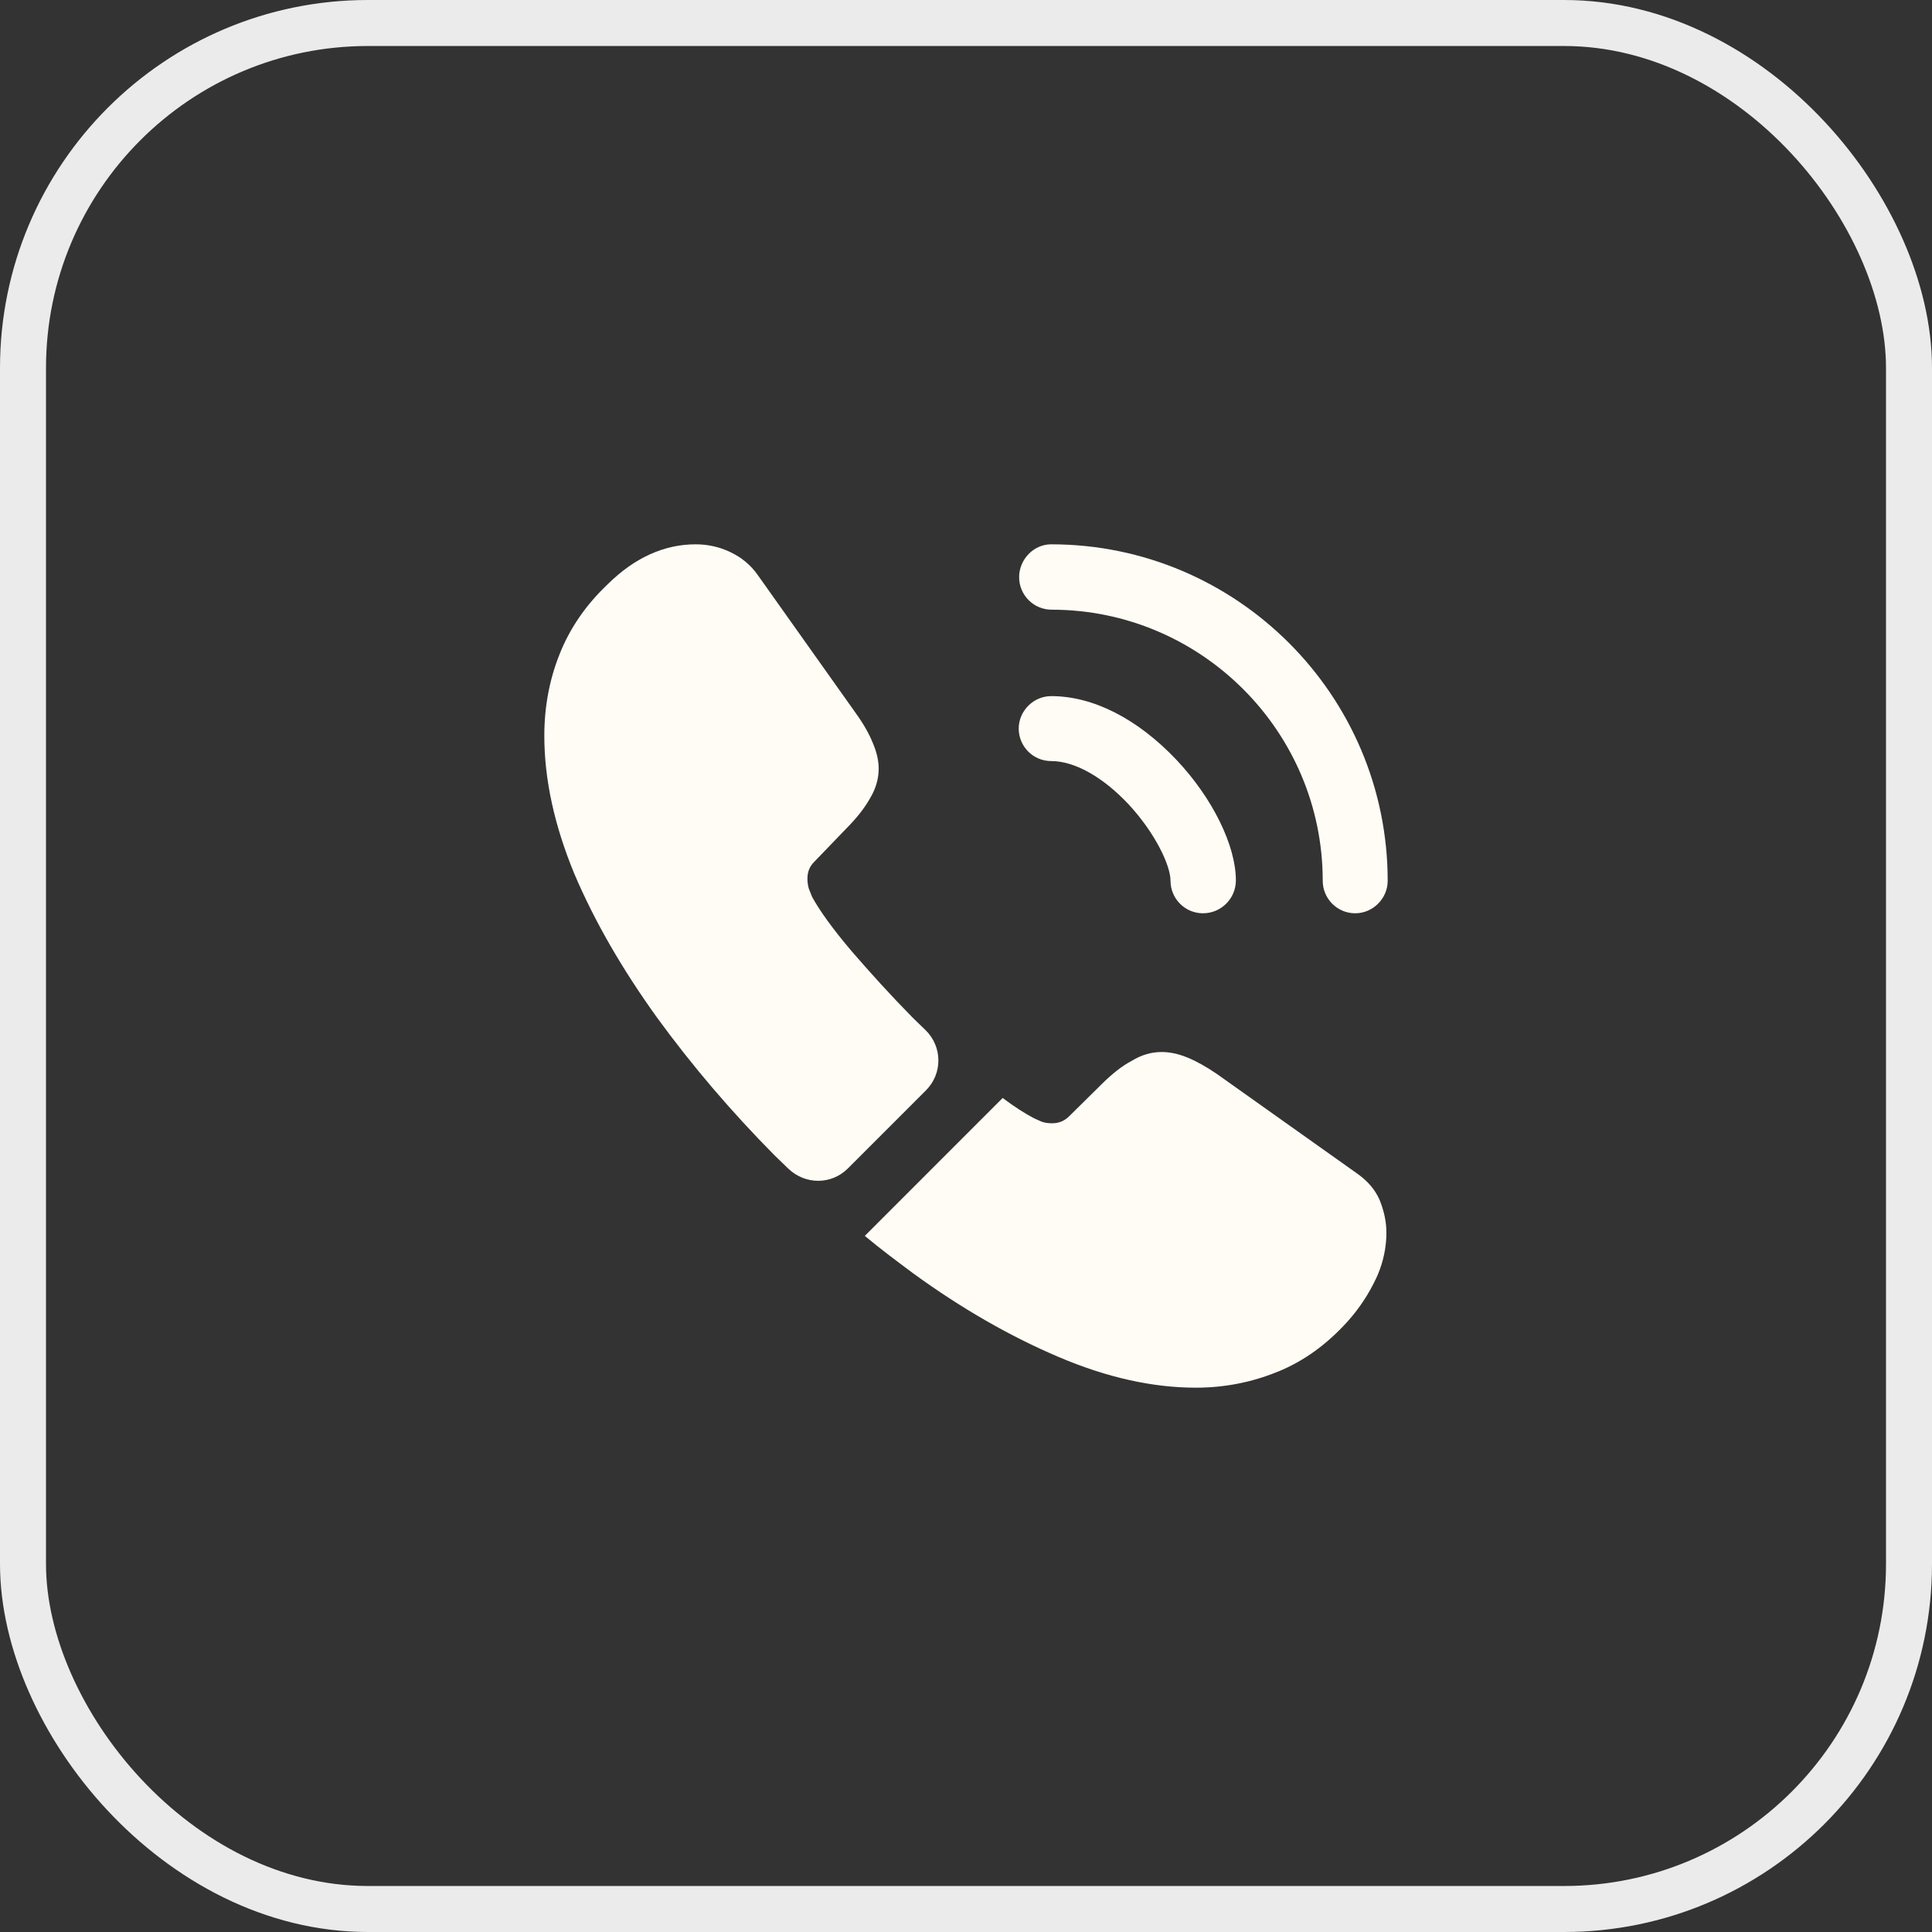
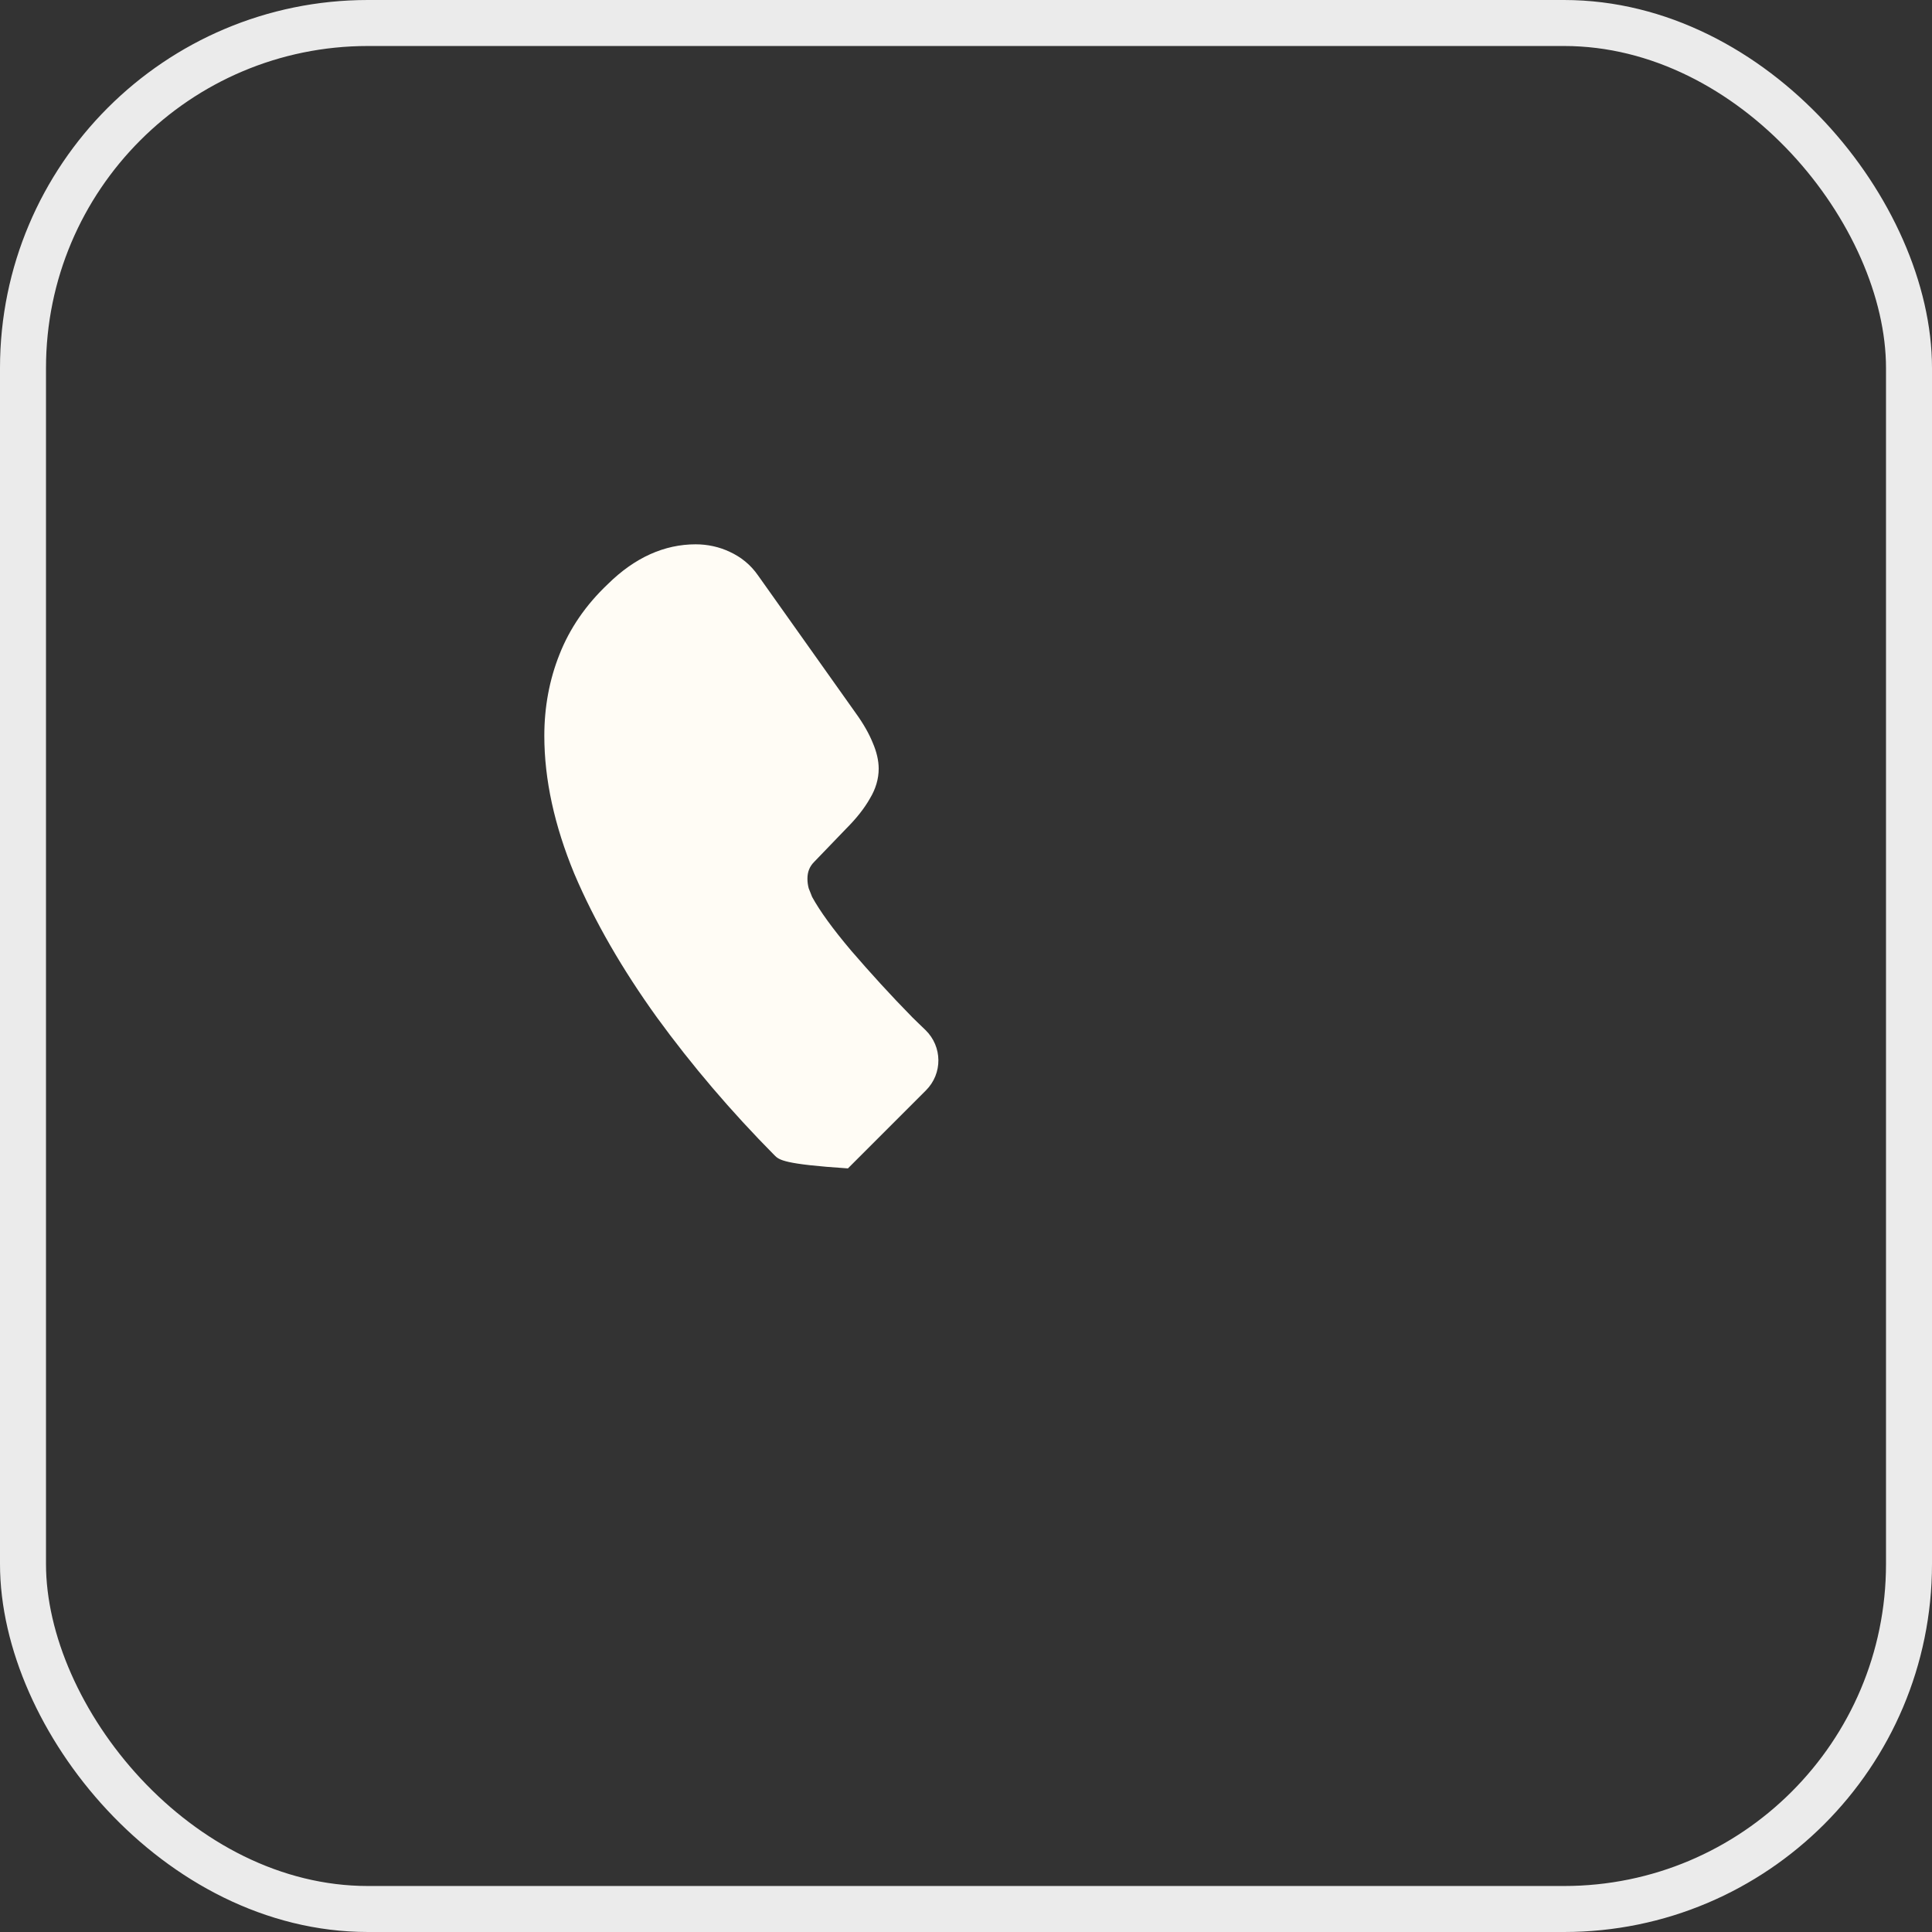
<svg xmlns="http://www.w3.org/2000/svg" width="42" height="42" viewBox="0 0 42 42" fill="none">
  <rect x="0" y="0" width="42" height="42" fill="#333333" stroke="none" />
  <rect x="0.5" y="0.5" width="41" height="41" rx="7.5" stroke="#EBEBEB" />
-   <path d="M26.152 19.854C25.758 19.854 25.446 19.533 25.446 19.148C25.446 18.809 25.107 18.103 24.538 17.489C23.979 16.893 23.365 16.545 22.852 16.545C22.457 16.545 22.146 16.224 22.146 15.839C22.146 15.454 22.467 15.133 22.852 15.133C23.768 15.133 24.731 15.628 25.574 16.517C26.363 17.352 26.867 18.387 26.867 19.139C26.867 19.533 26.546 19.854 26.152 19.854Z" fill="#FFFCF5" />
-   <path d="M29.461 19.854C29.067 19.854 28.755 19.533 28.755 19.148C28.755 15.894 26.106 13.254 22.861 13.254C22.467 13.254 22.155 12.933 22.155 12.548C22.155 12.163 22.467 11.833 22.852 11.833C26.885 11.833 30.167 15.115 30.167 19.148C30.167 19.533 29.846 19.854 29.461 19.854Z" fill="#FFFCF5" />
-   <path d="M20.129 23.704L18.433 25.4C18.076 25.758 17.508 25.758 17.141 25.409C17.04 25.308 16.939 25.217 16.838 25.116C15.894 24.163 15.042 23.163 14.281 22.118C13.529 21.073 12.924 20.028 12.484 18.992C12.053 17.948 11.833 16.948 11.833 15.995C11.833 15.372 11.943 14.776 12.163 14.226C12.383 13.667 12.732 13.153 13.217 12.695C13.804 12.117 14.446 11.833 15.124 11.833C15.381 11.833 15.637 11.888 15.867 11.998C16.105 12.108 16.316 12.273 16.481 12.512L18.608 15.509C18.773 15.738 18.892 15.949 18.974 16.151C19.057 16.343 19.102 16.536 19.102 16.71C19.102 16.93 19.038 17.15 18.91 17.361C18.791 17.572 18.617 17.792 18.397 18.012L17.7 18.736C17.599 18.837 17.553 18.956 17.553 19.102C17.553 19.176 17.562 19.24 17.581 19.313C17.608 19.387 17.636 19.442 17.654 19.497C17.819 19.799 18.103 20.193 18.507 20.67C18.919 21.147 19.359 21.633 19.836 22.118C19.927 22.21 20.028 22.302 20.12 22.393C20.487 22.751 20.496 23.337 20.129 23.704Z" fill="#FFFCF5" />
-   <path d="M30.139 26.802C30.139 27.059 30.093 27.325 30.002 27.582C29.974 27.655 29.947 27.728 29.91 27.802C29.754 28.132 29.552 28.443 29.287 28.737C28.837 29.232 28.343 29.589 27.783 29.818C27.774 29.818 27.765 29.828 27.756 29.828C27.215 30.047 26.628 30.167 25.996 30.167C25.061 30.167 24.062 29.947 23.008 29.497C21.953 29.048 20.899 28.443 19.854 27.683C19.497 27.417 19.139 27.151 18.8 26.867L21.797 23.869C22.054 24.062 22.283 24.208 22.476 24.309C22.522 24.328 22.577 24.355 22.641 24.383C22.714 24.41 22.788 24.419 22.87 24.419C23.026 24.419 23.145 24.364 23.246 24.263L23.942 23.576C24.172 23.347 24.392 23.172 24.602 23.062C24.813 22.934 25.024 22.87 25.253 22.87C25.427 22.87 25.611 22.907 25.812 22.989C26.014 23.072 26.225 23.191 26.454 23.347L29.488 25.501C29.727 25.666 29.892 25.858 29.992 26.087C30.084 26.317 30.139 26.546 30.139 26.802Z" fill="#FFFCF5" />
+   <path d="M20.129 23.704L18.433 25.4C17.04 25.308 16.939 25.217 16.838 25.116C15.894 24.163 15.042 23.163 14.281 22.118C13.529 21.073 12.924 20.028 12.484 18.992C12.053 17.948 11.833 16.948 11.833 15.995C11.833 15.372 11.943 14.776 12.163 14.226C12.383 13.667 12.732 13.153 13.217 12.695C13.804 12.117 14.446 11.833 15.124 11.833C15.381 11.833 15.637 11.888 15.867 11.998C16.105 12.108 16.316 12.273 16.481 12.512L18.608 15.509C18.773 15.738 18.892 15.949 18.974 16.151C19.057 16.343 19.102 16.536 19.102 16.71C19.102 16.93 19.038 17.15 18.91 17.361C18.791 17.572 18.617 17.792 18.397 18.012L17.7 18.736C17.599 18.837 17.553 18.956 17.553 19.102C17.553 19.176 17.562 19.24 17.581 19.313C17.608 19.387 17.636 19.442 17.654 19.497C17.819 19.799 18.103 20.193 18.507 20.67C18.919 21.147 19.359 21.633 19.836 22.118C19.927 22.21 20.028 22.302 20.12 22.393C20.487 22.751 20.496 23.337 20.129 23.704Z" fill="#FFFCF5" />
</svg>